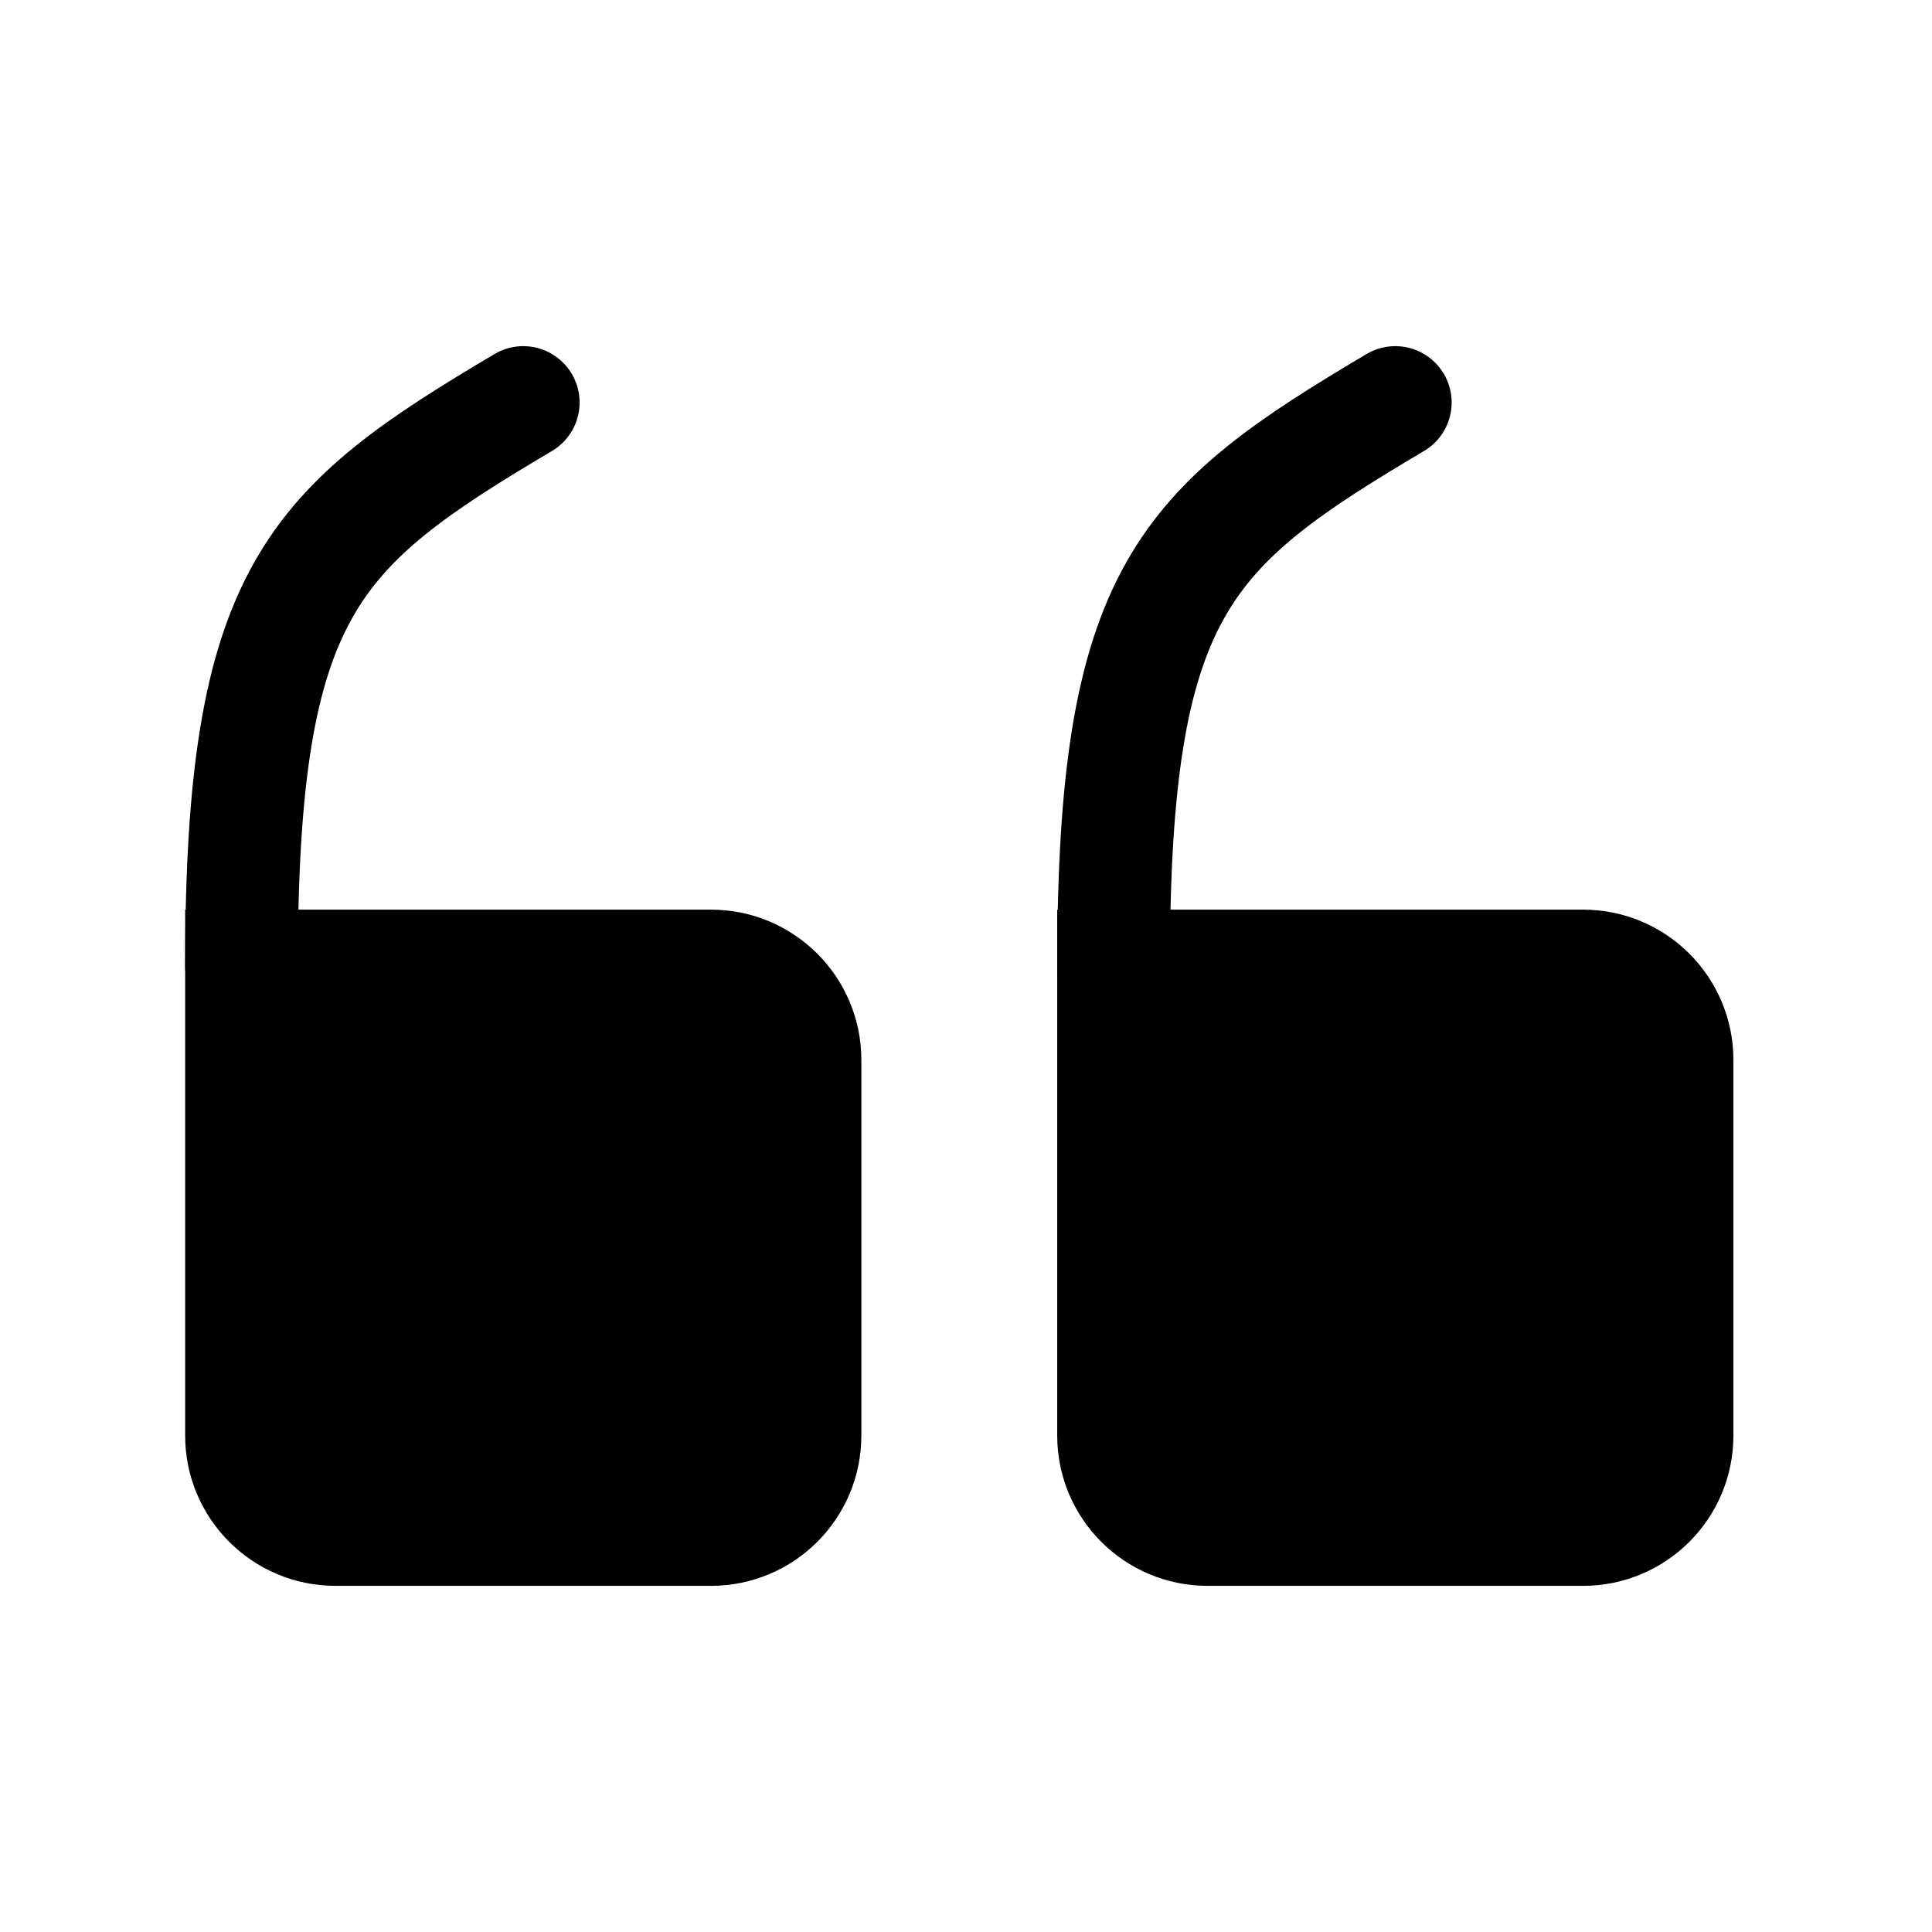
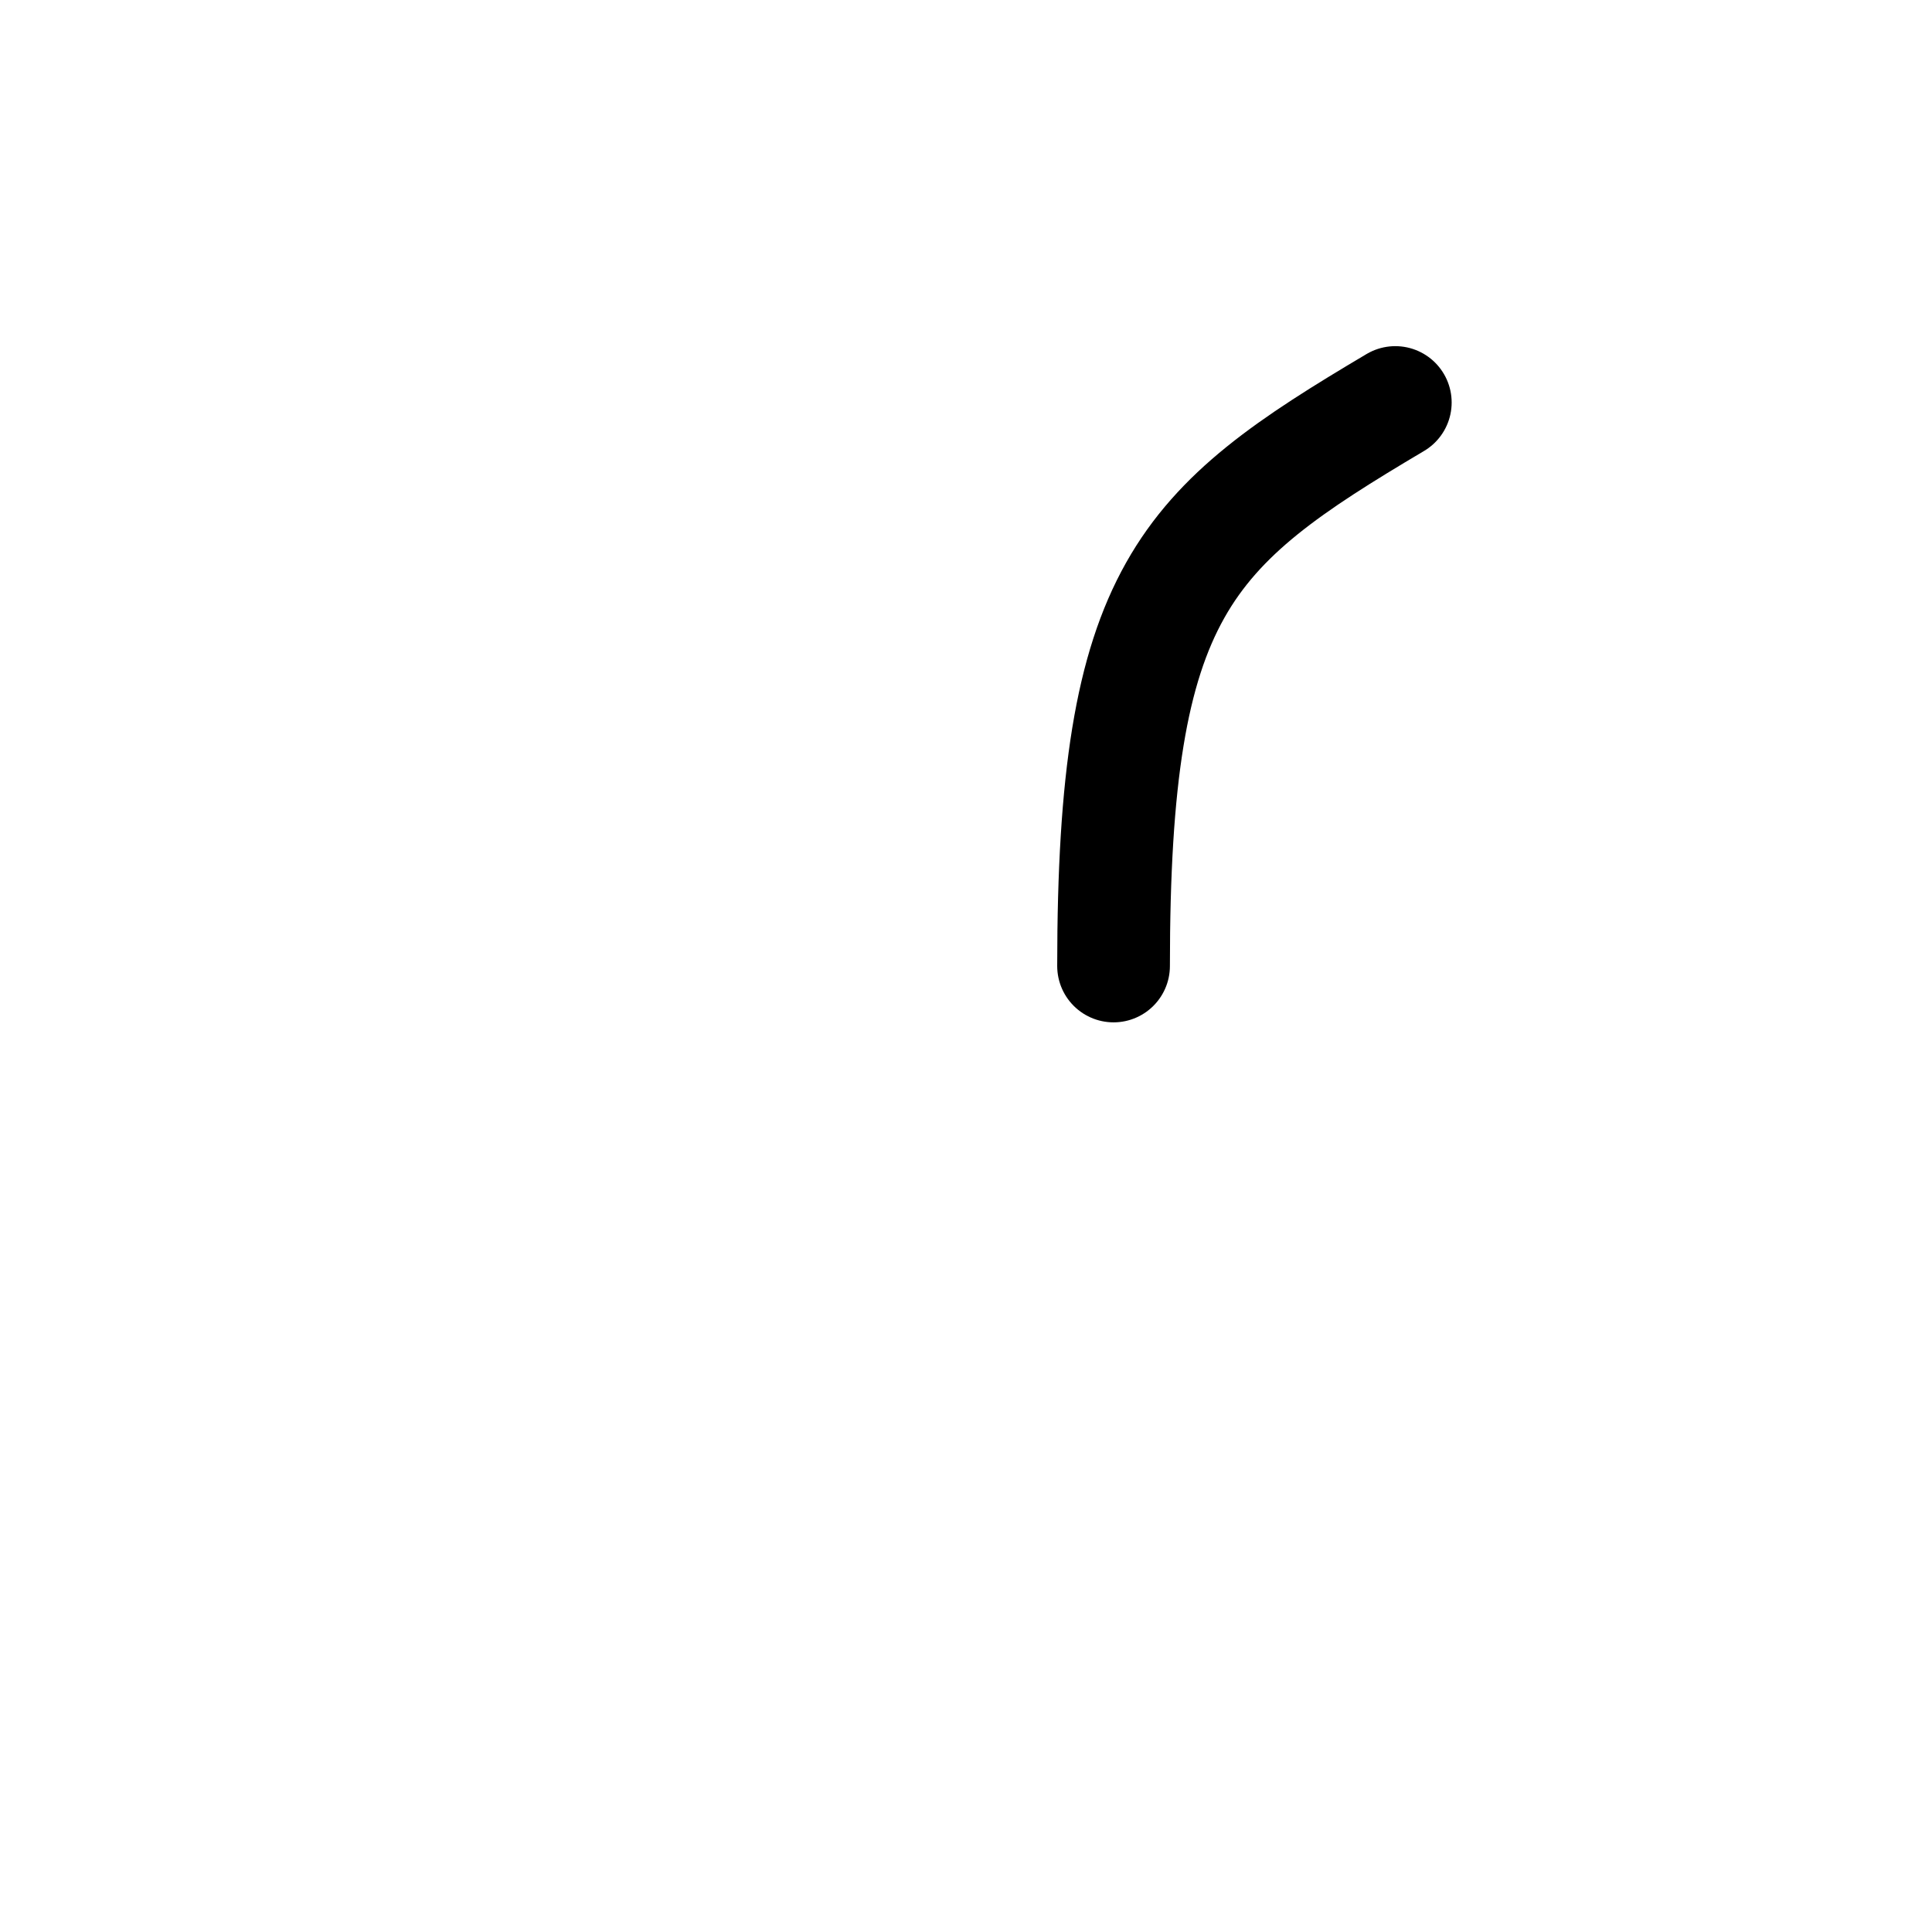
<svg xmlns="http://www.w3.org/2000/svg" width="24" height="24" viewBox="0 0 24 24" fill="none">
-   <path fill-rule="evenodd" clip-rule="evenodd" d="M13.833 12H19.666C20.31 12 20.833 12.523 20.833 13.167V17.833C20.833 18.477 20.31 19 19.666 19H15C14.356 19 13.833 18.477 13.833 17.833V12Z" fill="black" stroke="black" stroke-width="1.4" stroke-linecap="square" />
  <path d="M13.833 12C13.833 7.333 14.708 6.556 17.333 5" stroke="black" stroke-width="1.4" stroke-linecap="round" />
-   <path fill-rule="evenodd" clip-rule="evenodd" d="M3 12H8.833C9.477 12 10 12.523 10 13.167V17.833C10 18.477 9.477 19 8.833 19H4.167C3.523 19 3 18.477 3 17.833V12Z" fill="black" />
-   <path d="M3 12H8.833C9.477 12 10 12.523 10 13.167V17.833C10 18.477 9.477 19 8.833 19H4.167C3.523 19 3 18.477 3 17.833V12" stroke="black" stroke-width="1.4" stroke-linecap="square" />
-   <path d="M3 12C3 7.333 3.875 6.556 6.5 5" stroke="black" stroke-width="1.4" stroke-linecap="round" />
</svg>